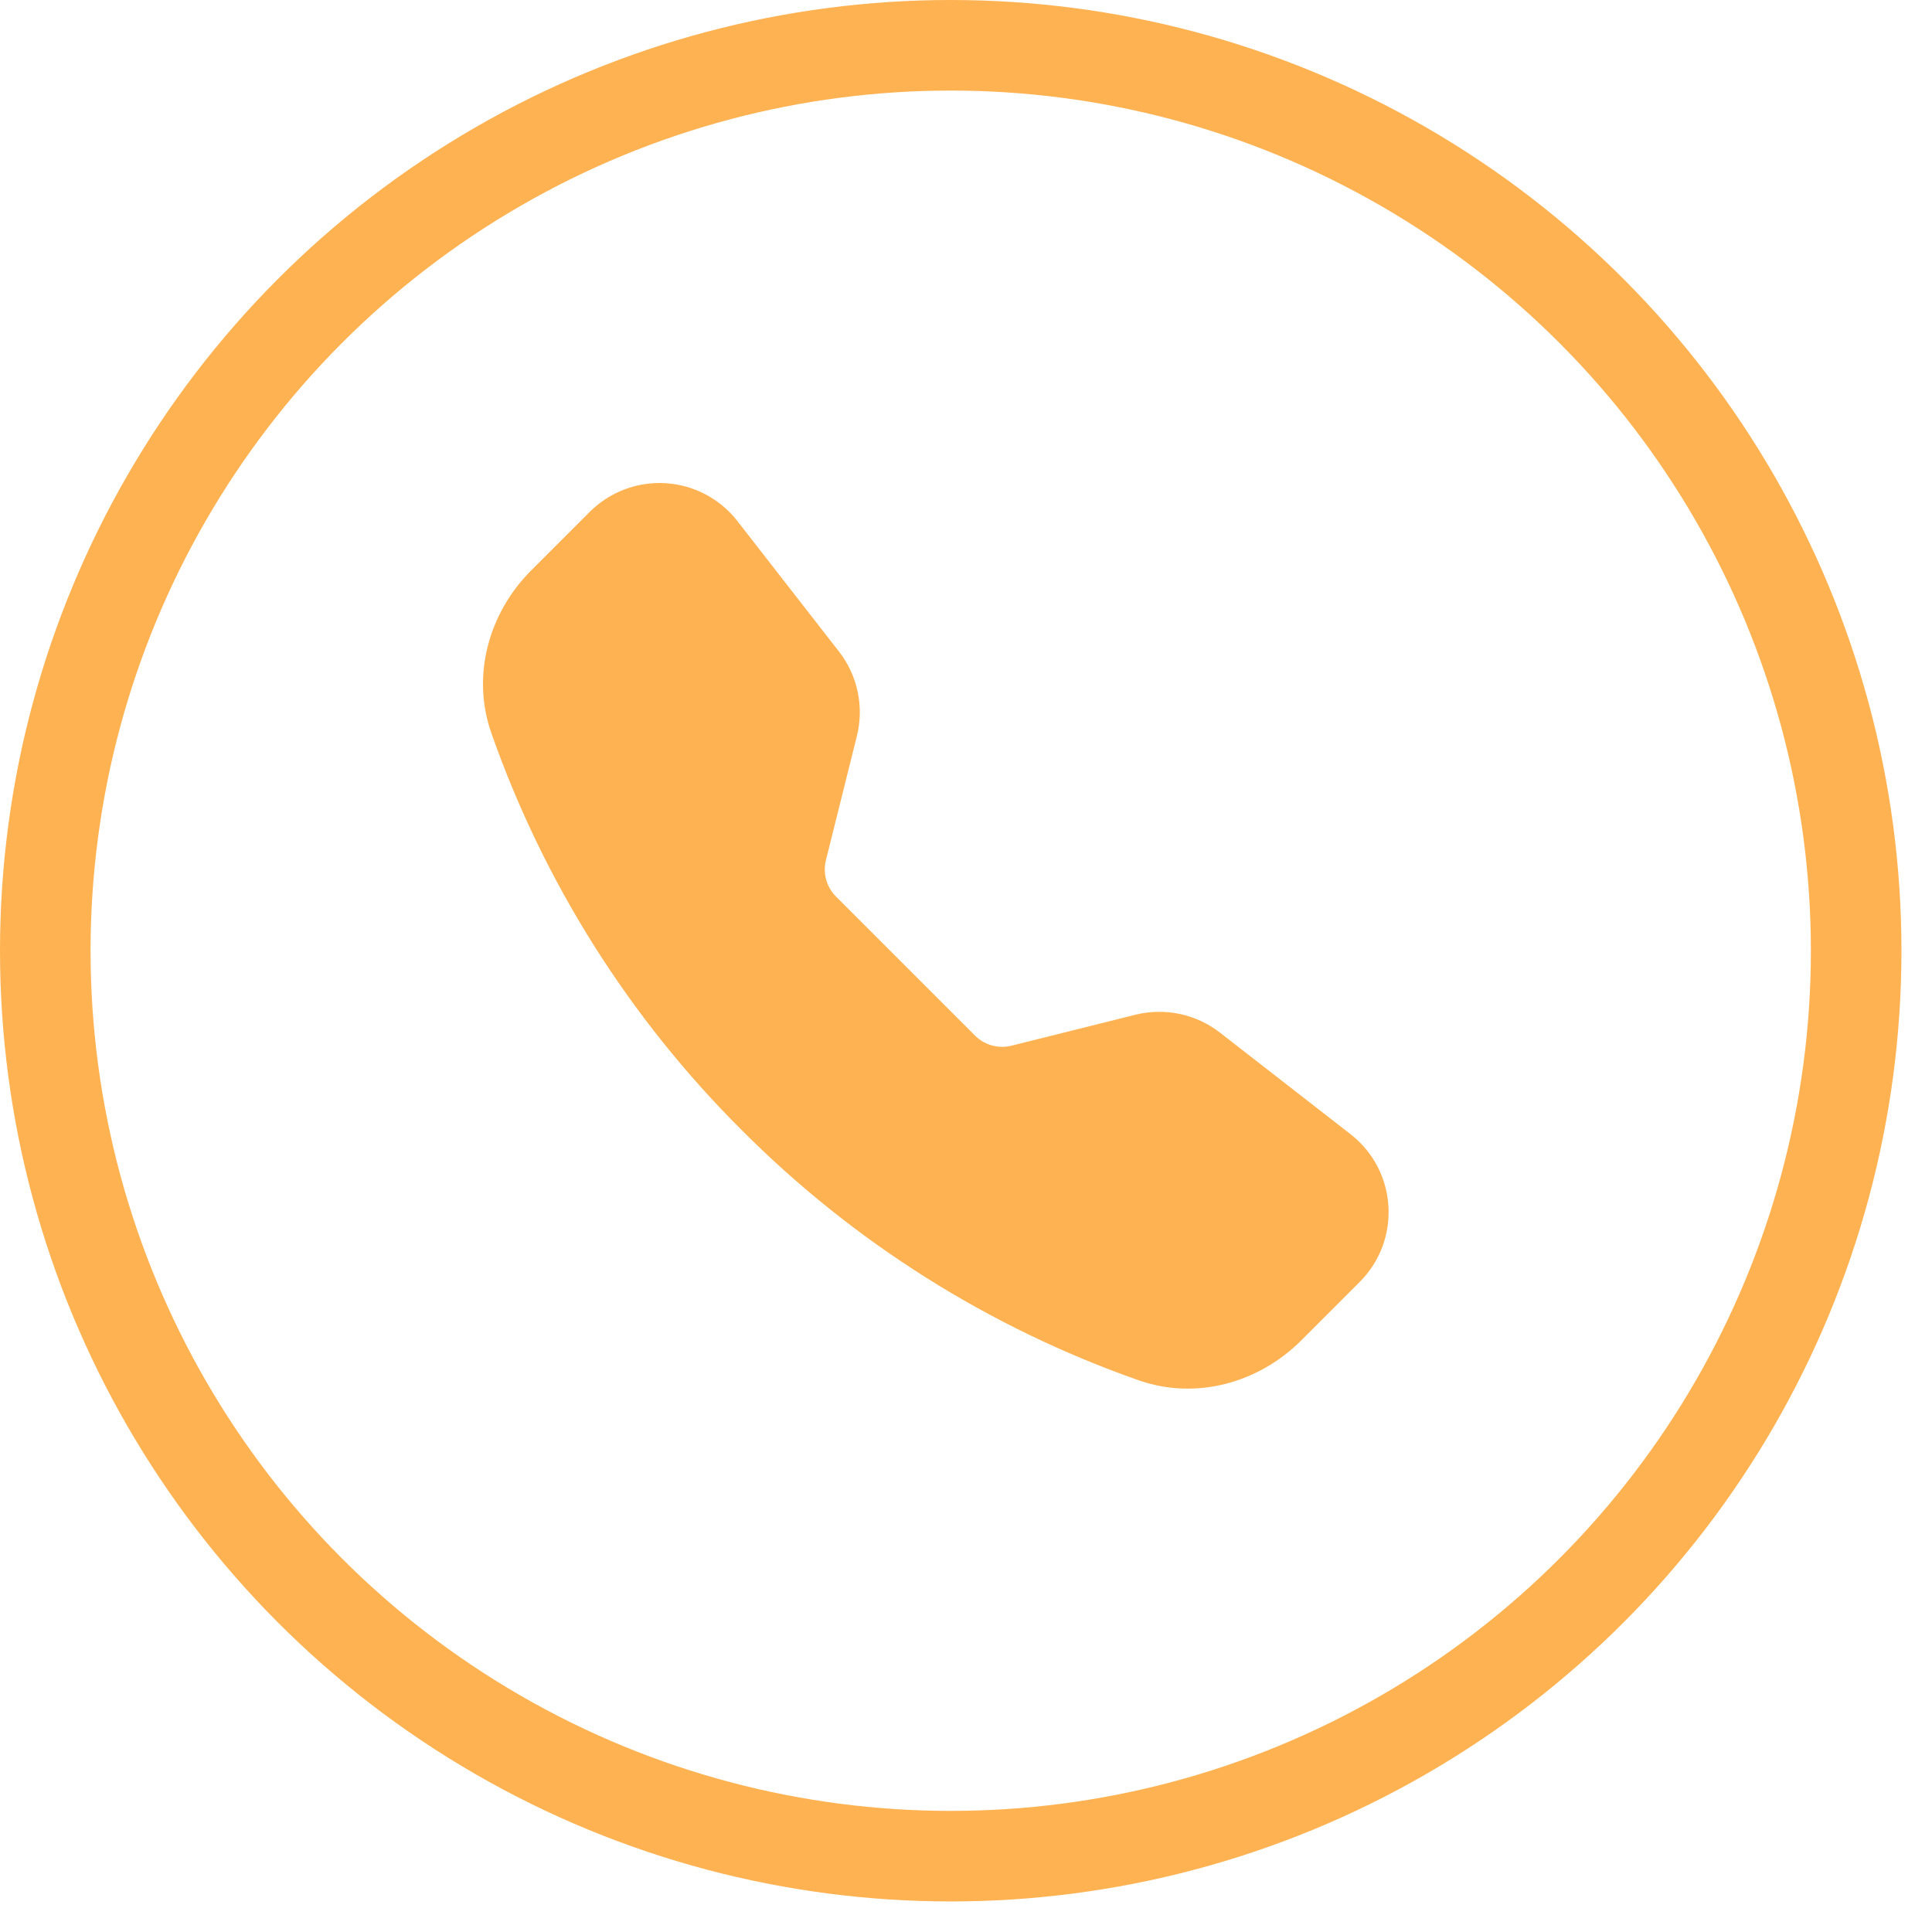
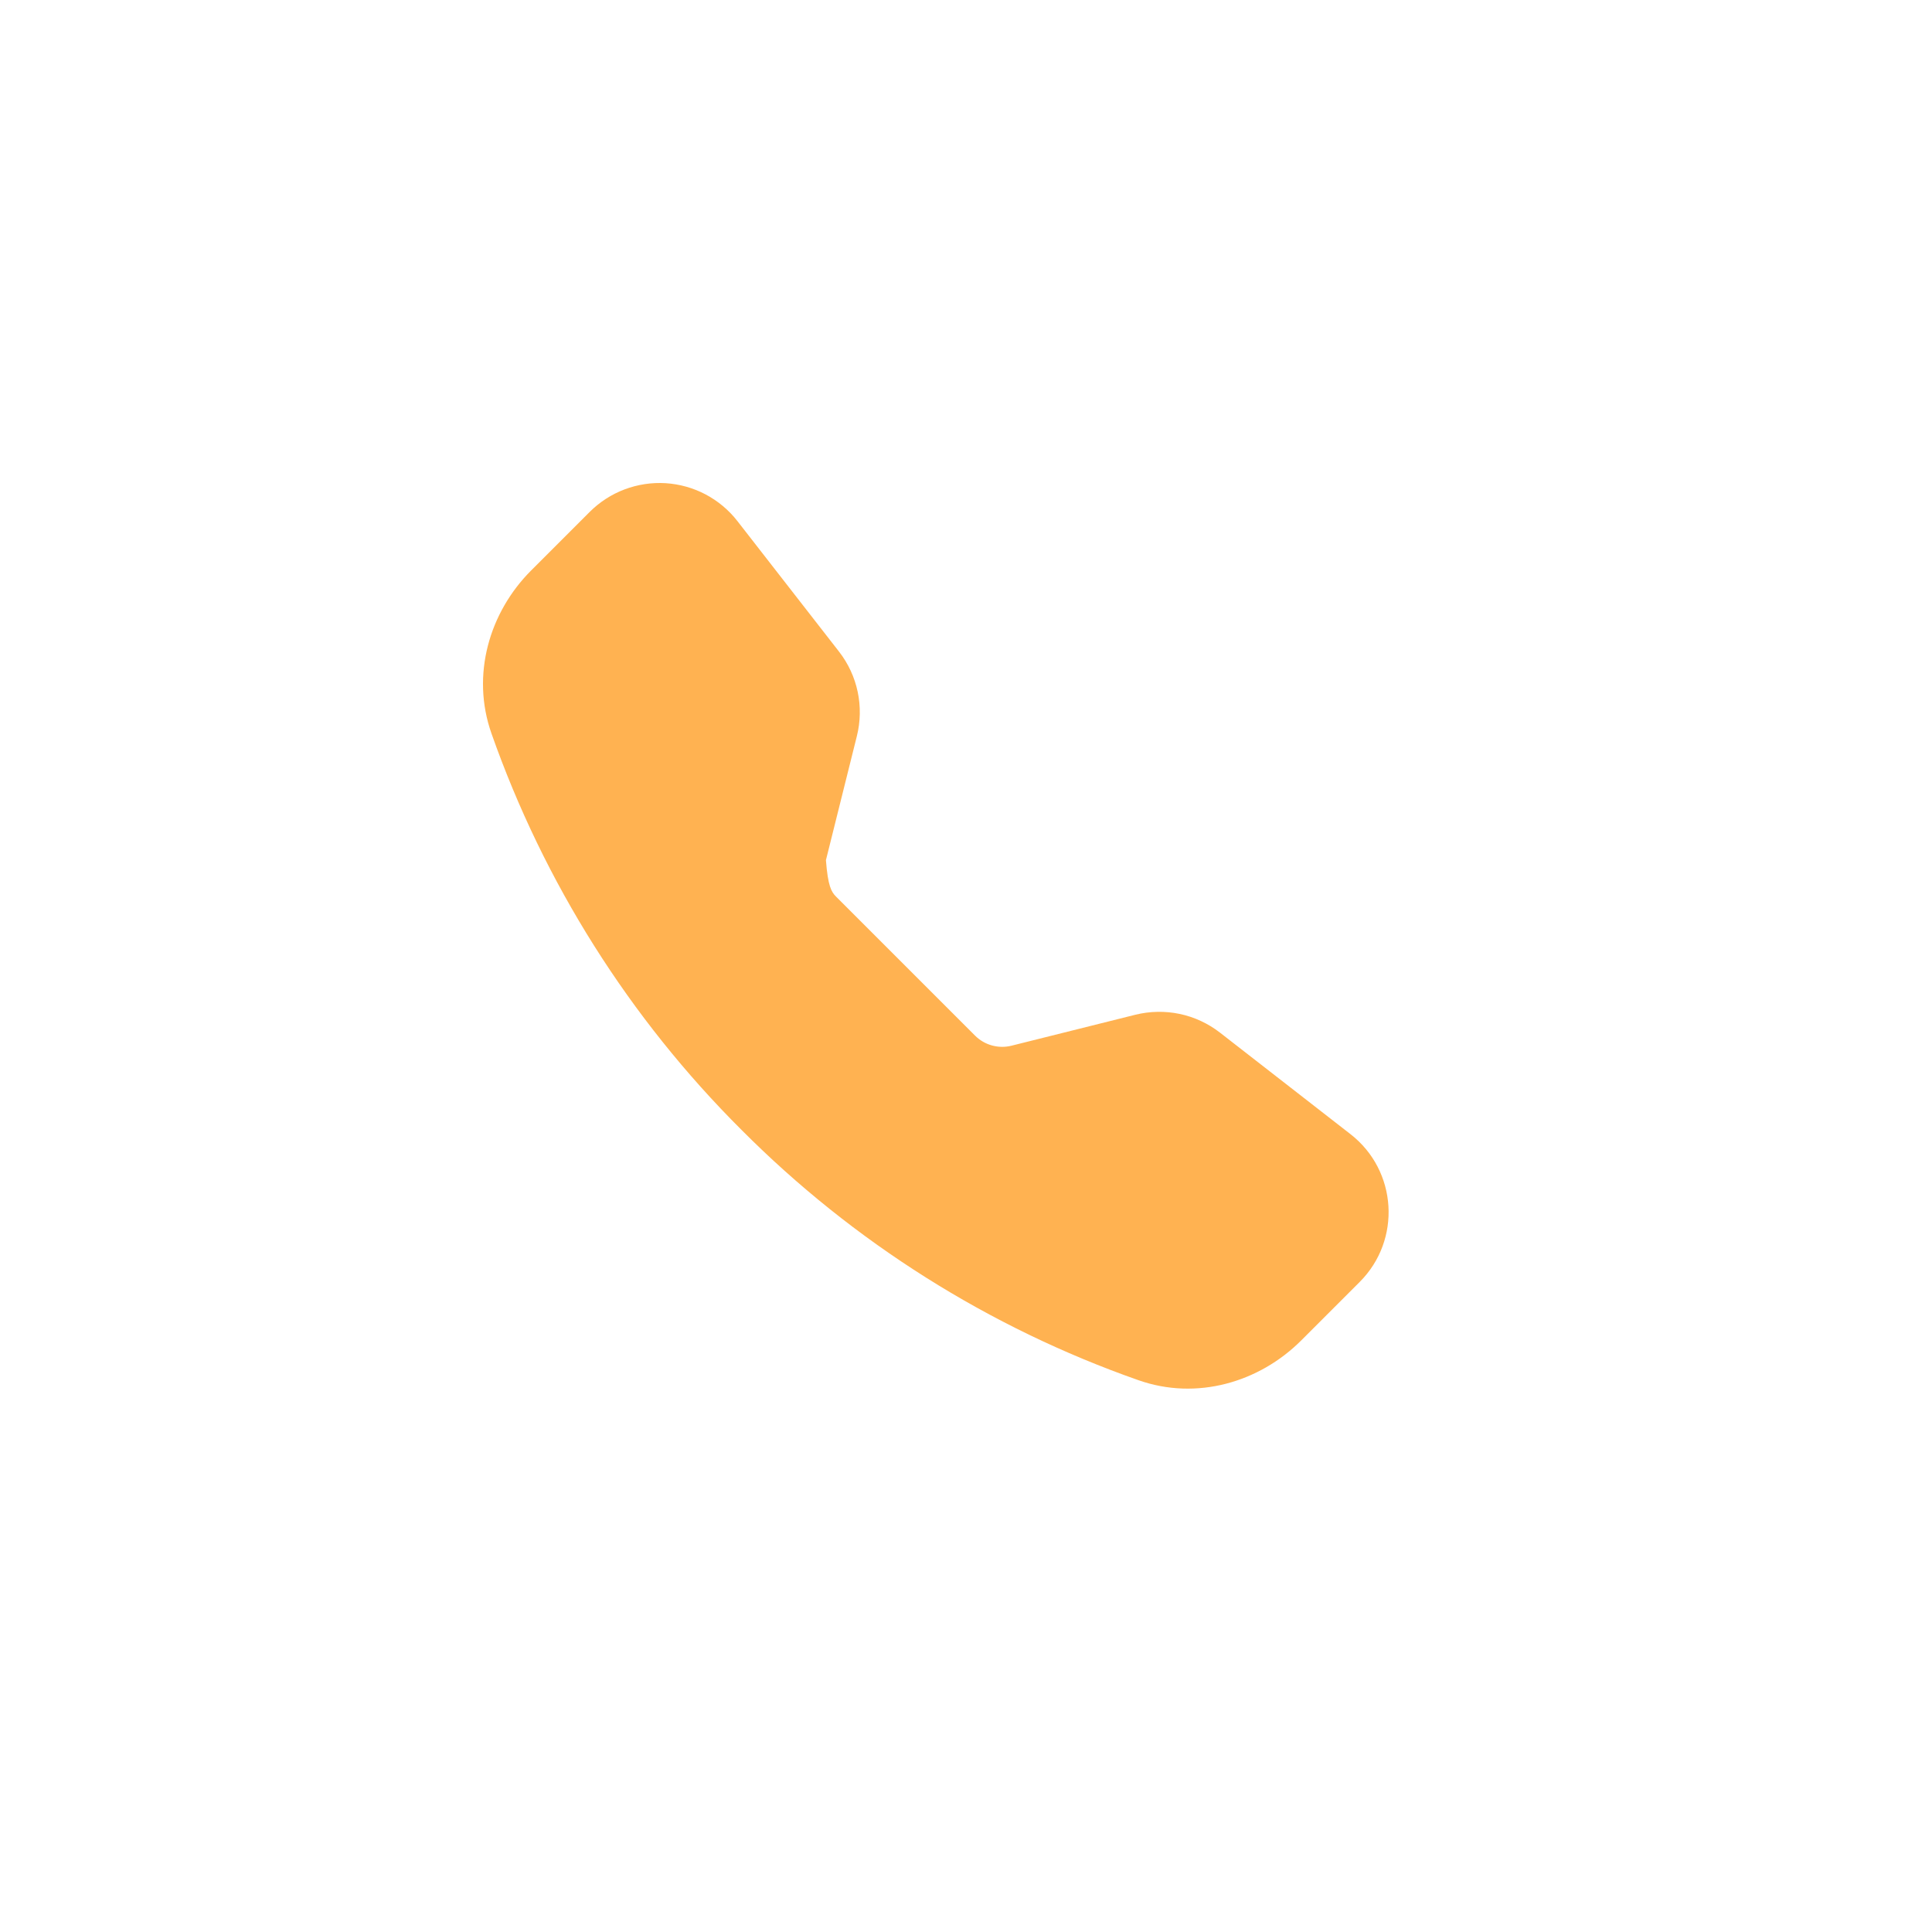
<svg xmlns="http://www.w3.org/2000/svg" width="32" height="32" viewBox="0 0 32 32" fill="none">
-   <circle cx="15.747" cy="15.747" r="14.997" stroke="#FFB251" stroke-width="1.5" />
-   <path fill-rule="evenodd" clip-rule="evenodd" d="M9.768 8.478C9.932 8.315 10.129 8.187 10.345 8.106C10.562 8.024 10.794 7.989 11.025 8.003C11.257 8.018 11.482 8.081 11.687 8.189C11.892 8.298 12.072 8.448 12.214 8.631L13.897 10.793C14.206 11.19 14.314 11.706 14.192 12.194L13.68 14.247C13.653 14.353 13.655 14.465 13.684 14.57C13.713 14.676 13.769 14.772 13.847 14.85L16.15 17.153C16.228 17.231 16.324 17.287 16.43 17.316C16.536 17.345 16.647 17.347 16.754 17.32L18.806 16.807C19.046 16.748 19.297 16.743 19.54 16.794C19.782 16.845 20.01 16.951 20.206 17.103L22.368 18.785C23.145 19.389 23.216 20.538 22.521 21.233L21.552 22.202C20.858 22.896 19.821 23.201 18.855 22.86C16.38 21.991 14.134 20.574 12.283 18.716C10.425 16.865 9.009 14.619 8.139 12.145C7.8 11.179 8.104 10.142 8.798 9.448L9.768 8.478Z" fill="#FFB251" />
+   <path fill-rule="evenodd" clip-rule="evenodd" d="M9.768 8.478C9.932 8.315 10.129 8.187 10.345 8.106C10.562 8.024 10.794 7.989 11.025 8.003C11.257 8.018 11.482 8.081 11.687 8.189C11.892 8.298 12.072 8.448 12.214 8.631L13.897 10.793C14.206 11.19 14.314 11.706 14.192 12.194L13.68 14.247C13.713 14.676 13.769 14.772 13.847 14.85L16.15 17.153C16.228 17.231 16.324 17.287 16.43 17.316C16.536 17.345 16.647 17.347 16.754 17.32L18.806 16.807C19.046 16.748 19.297 16.743 19.54 16.794C19.782 16.845 20.01 16.951 20.206 17.103L22.368 18.785C23.145 19.389 23.216 20.538 22.521 21.233L21.552 22.202C20.858 22.896 19.821 23.201 18.855 22.86C16.38 21.991 14.134 20.574 12.283 18.716C10.425 16.865 9.009 14.619 8.139 12.145C7.8 11.179 8.104 10.142 8.798 9.448L9.768 8.478Z" fill="#FFB251" />
</svg>